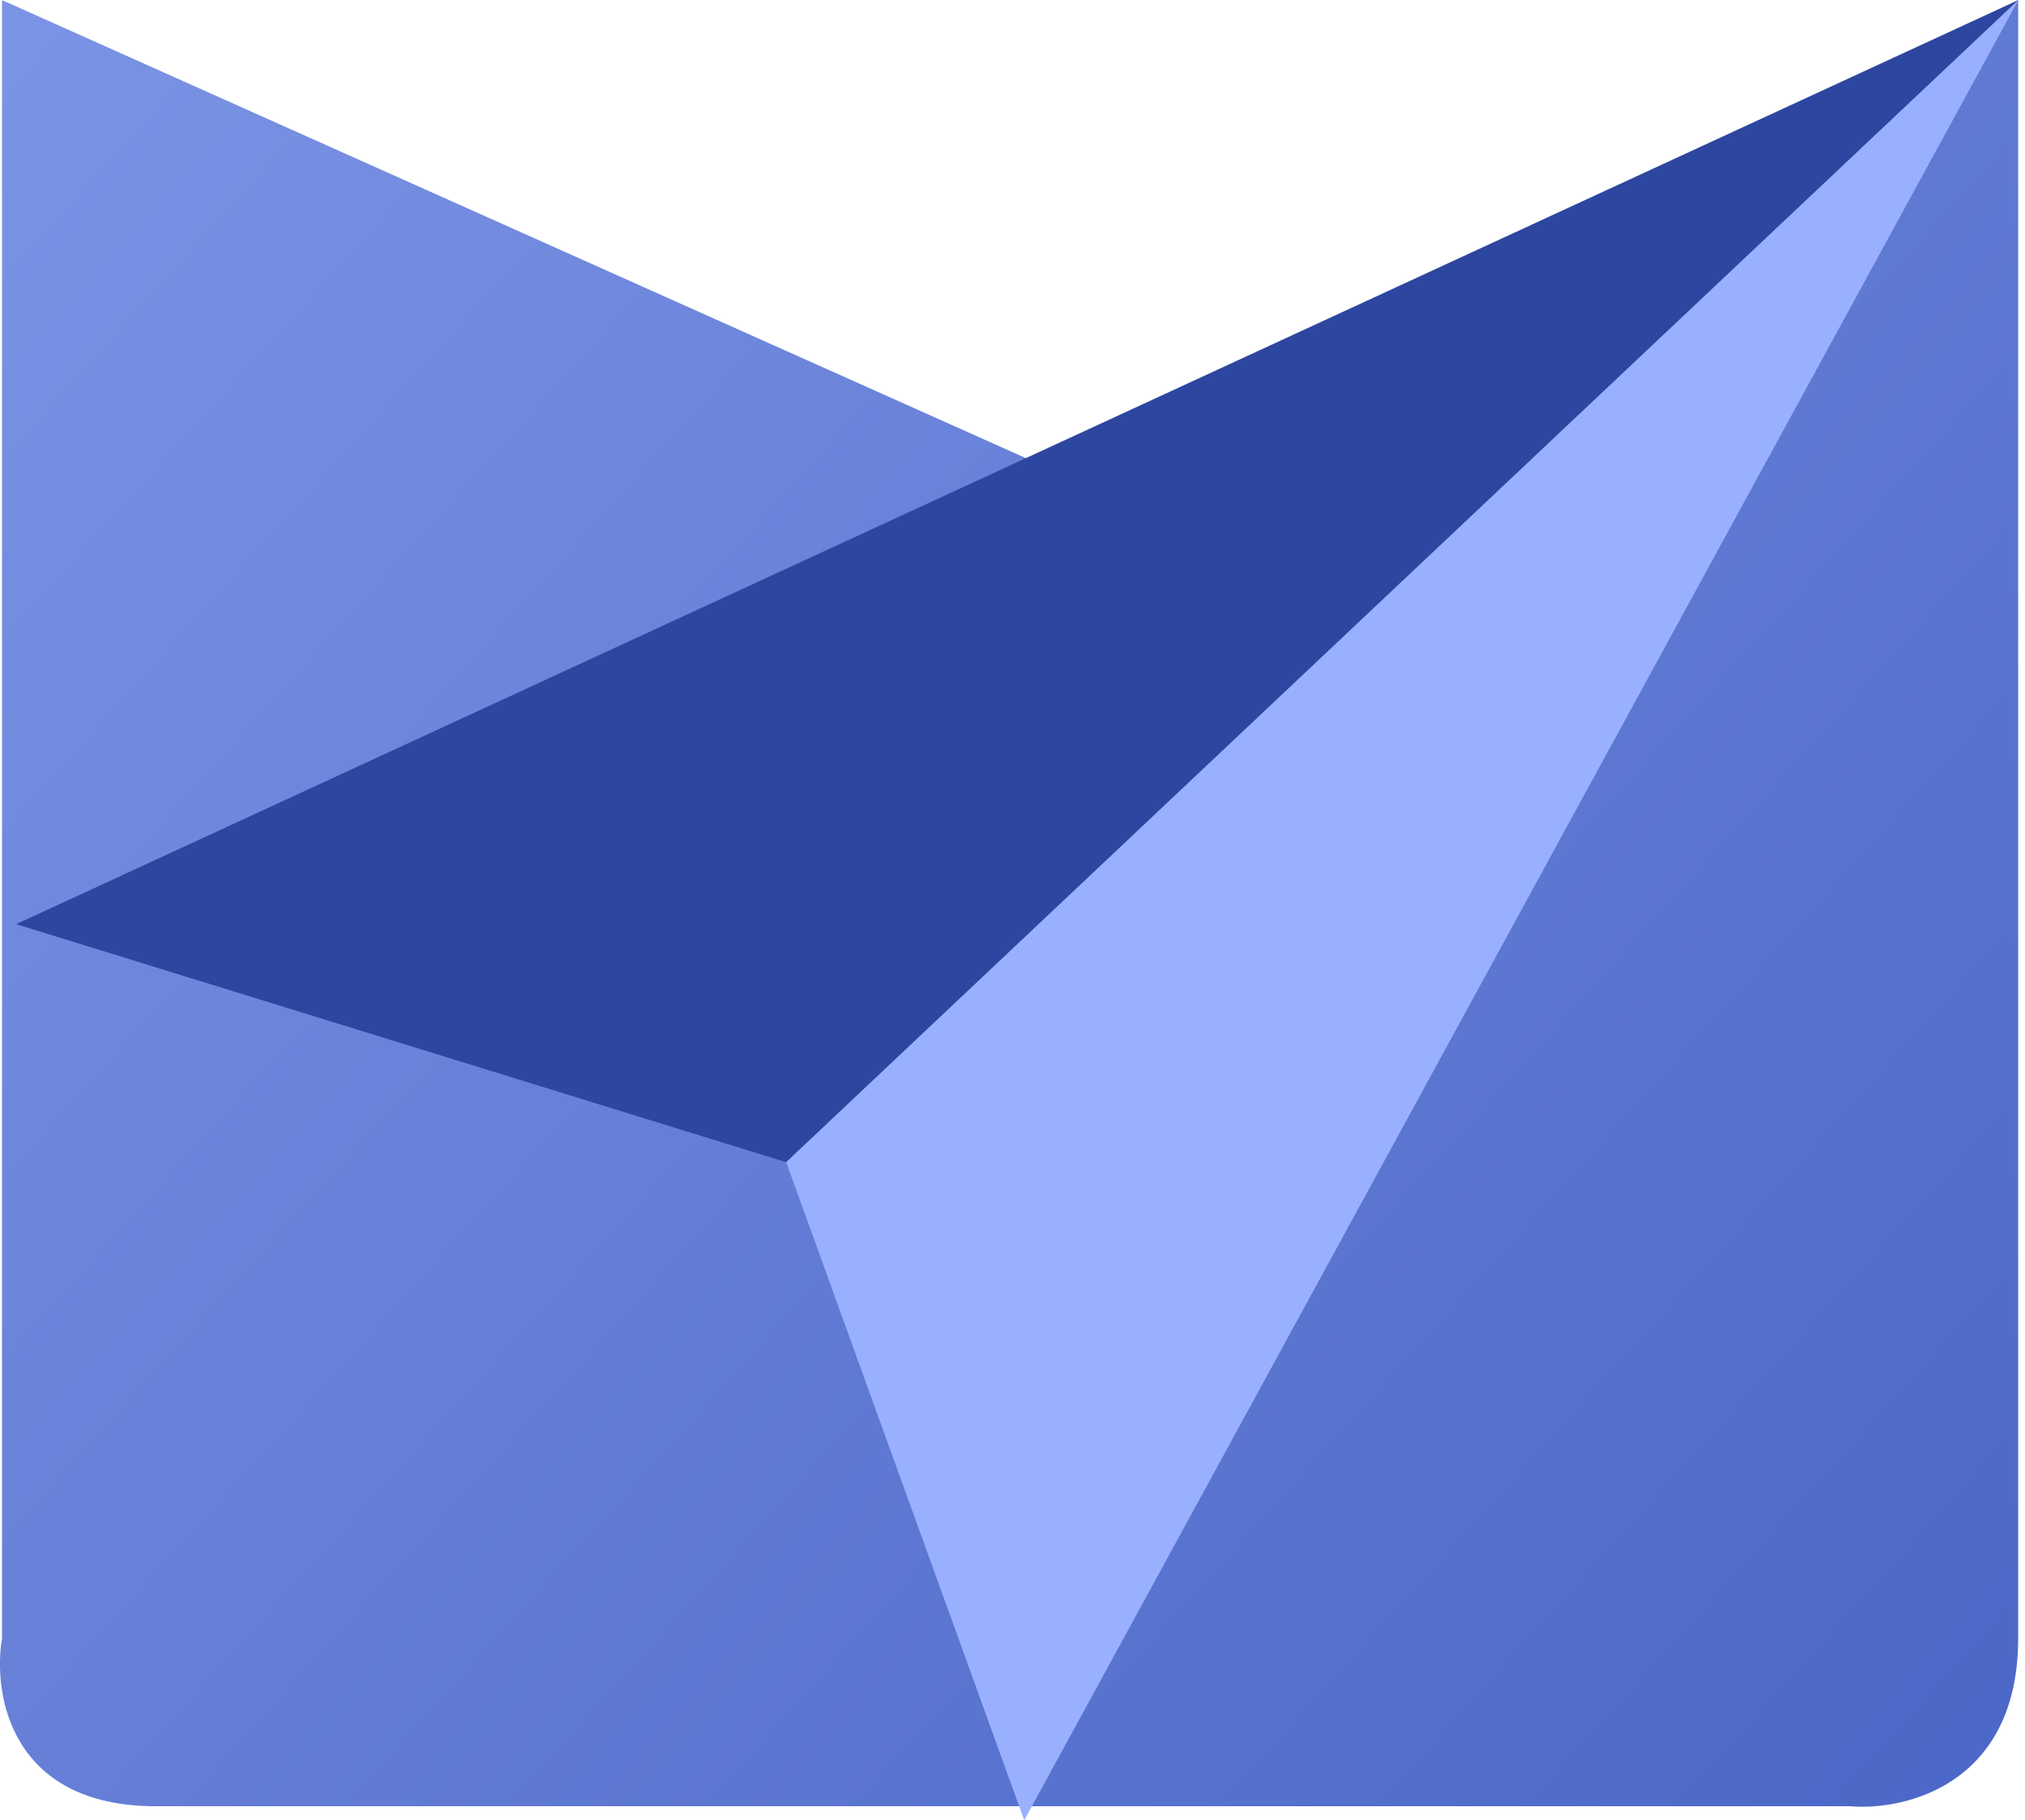
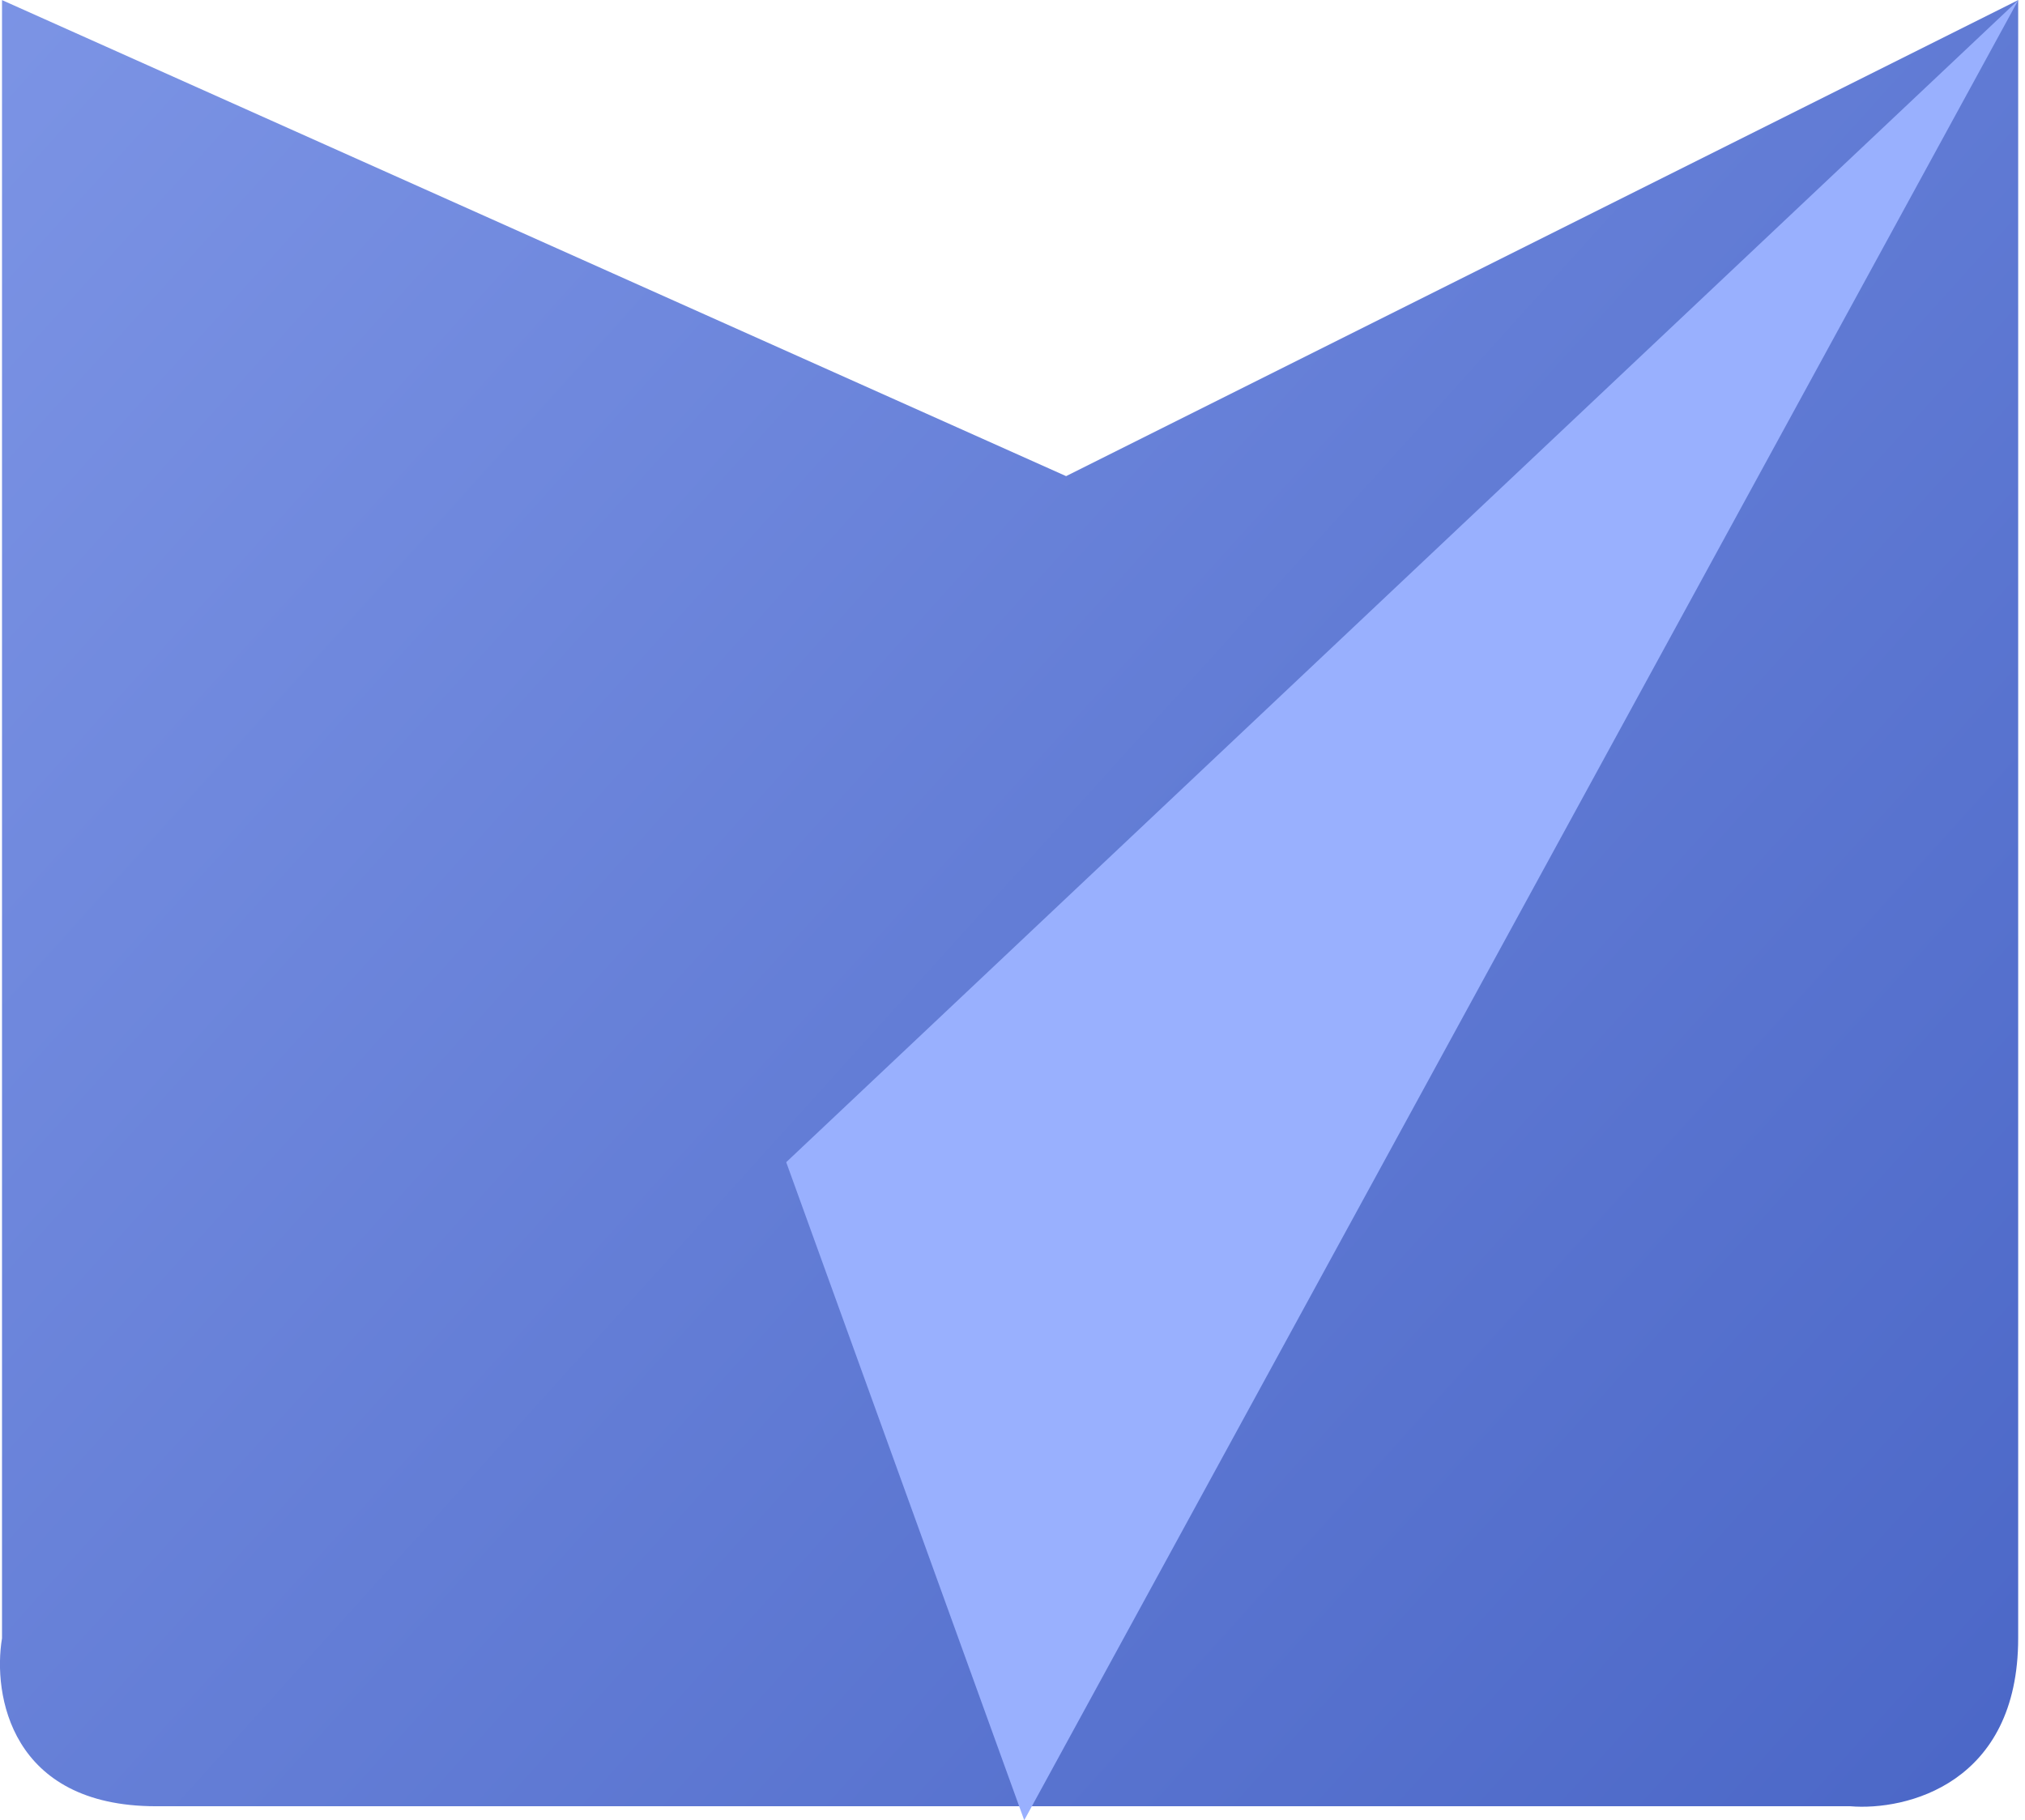
<svg xmlns="http://www.w3.org/2000/svg" width="178" height="160" viewBox="0 0 178 160" fill="none">
  <path d="M0.177 144.008V0.008L93.712 41.854L177.4 0.008V144.008C177.4 156.808 167.554 159.187 162.632 158.777H13.714C0.915 158.777 -0.644 148.931 0.177 144.008Z" fill="url(#paint0_linear_8905_79879)" />
-   <path d="M177.408 0.008L1.418 81.239L69.107 102.162L177.408 0.008Z" fill="#2D47A0" />
  <path d="M177.411 0.008L90.031 160.008L69.109 102.162L177.411 0.008Z" fill="#99B0FE" />
  <defs>
    <linearGradient id="paint0_linear_8905_79879" x1="-1.052" y1="-1.223" x2="176.178" y2="158.767" gradientUnits="userSpaceOnUse">
      <stop stop-color="#7C94E5" />
      <stop offset="1" stop-color="#4B67C7" />
    </linearGradient>
  </defs>
</svg>